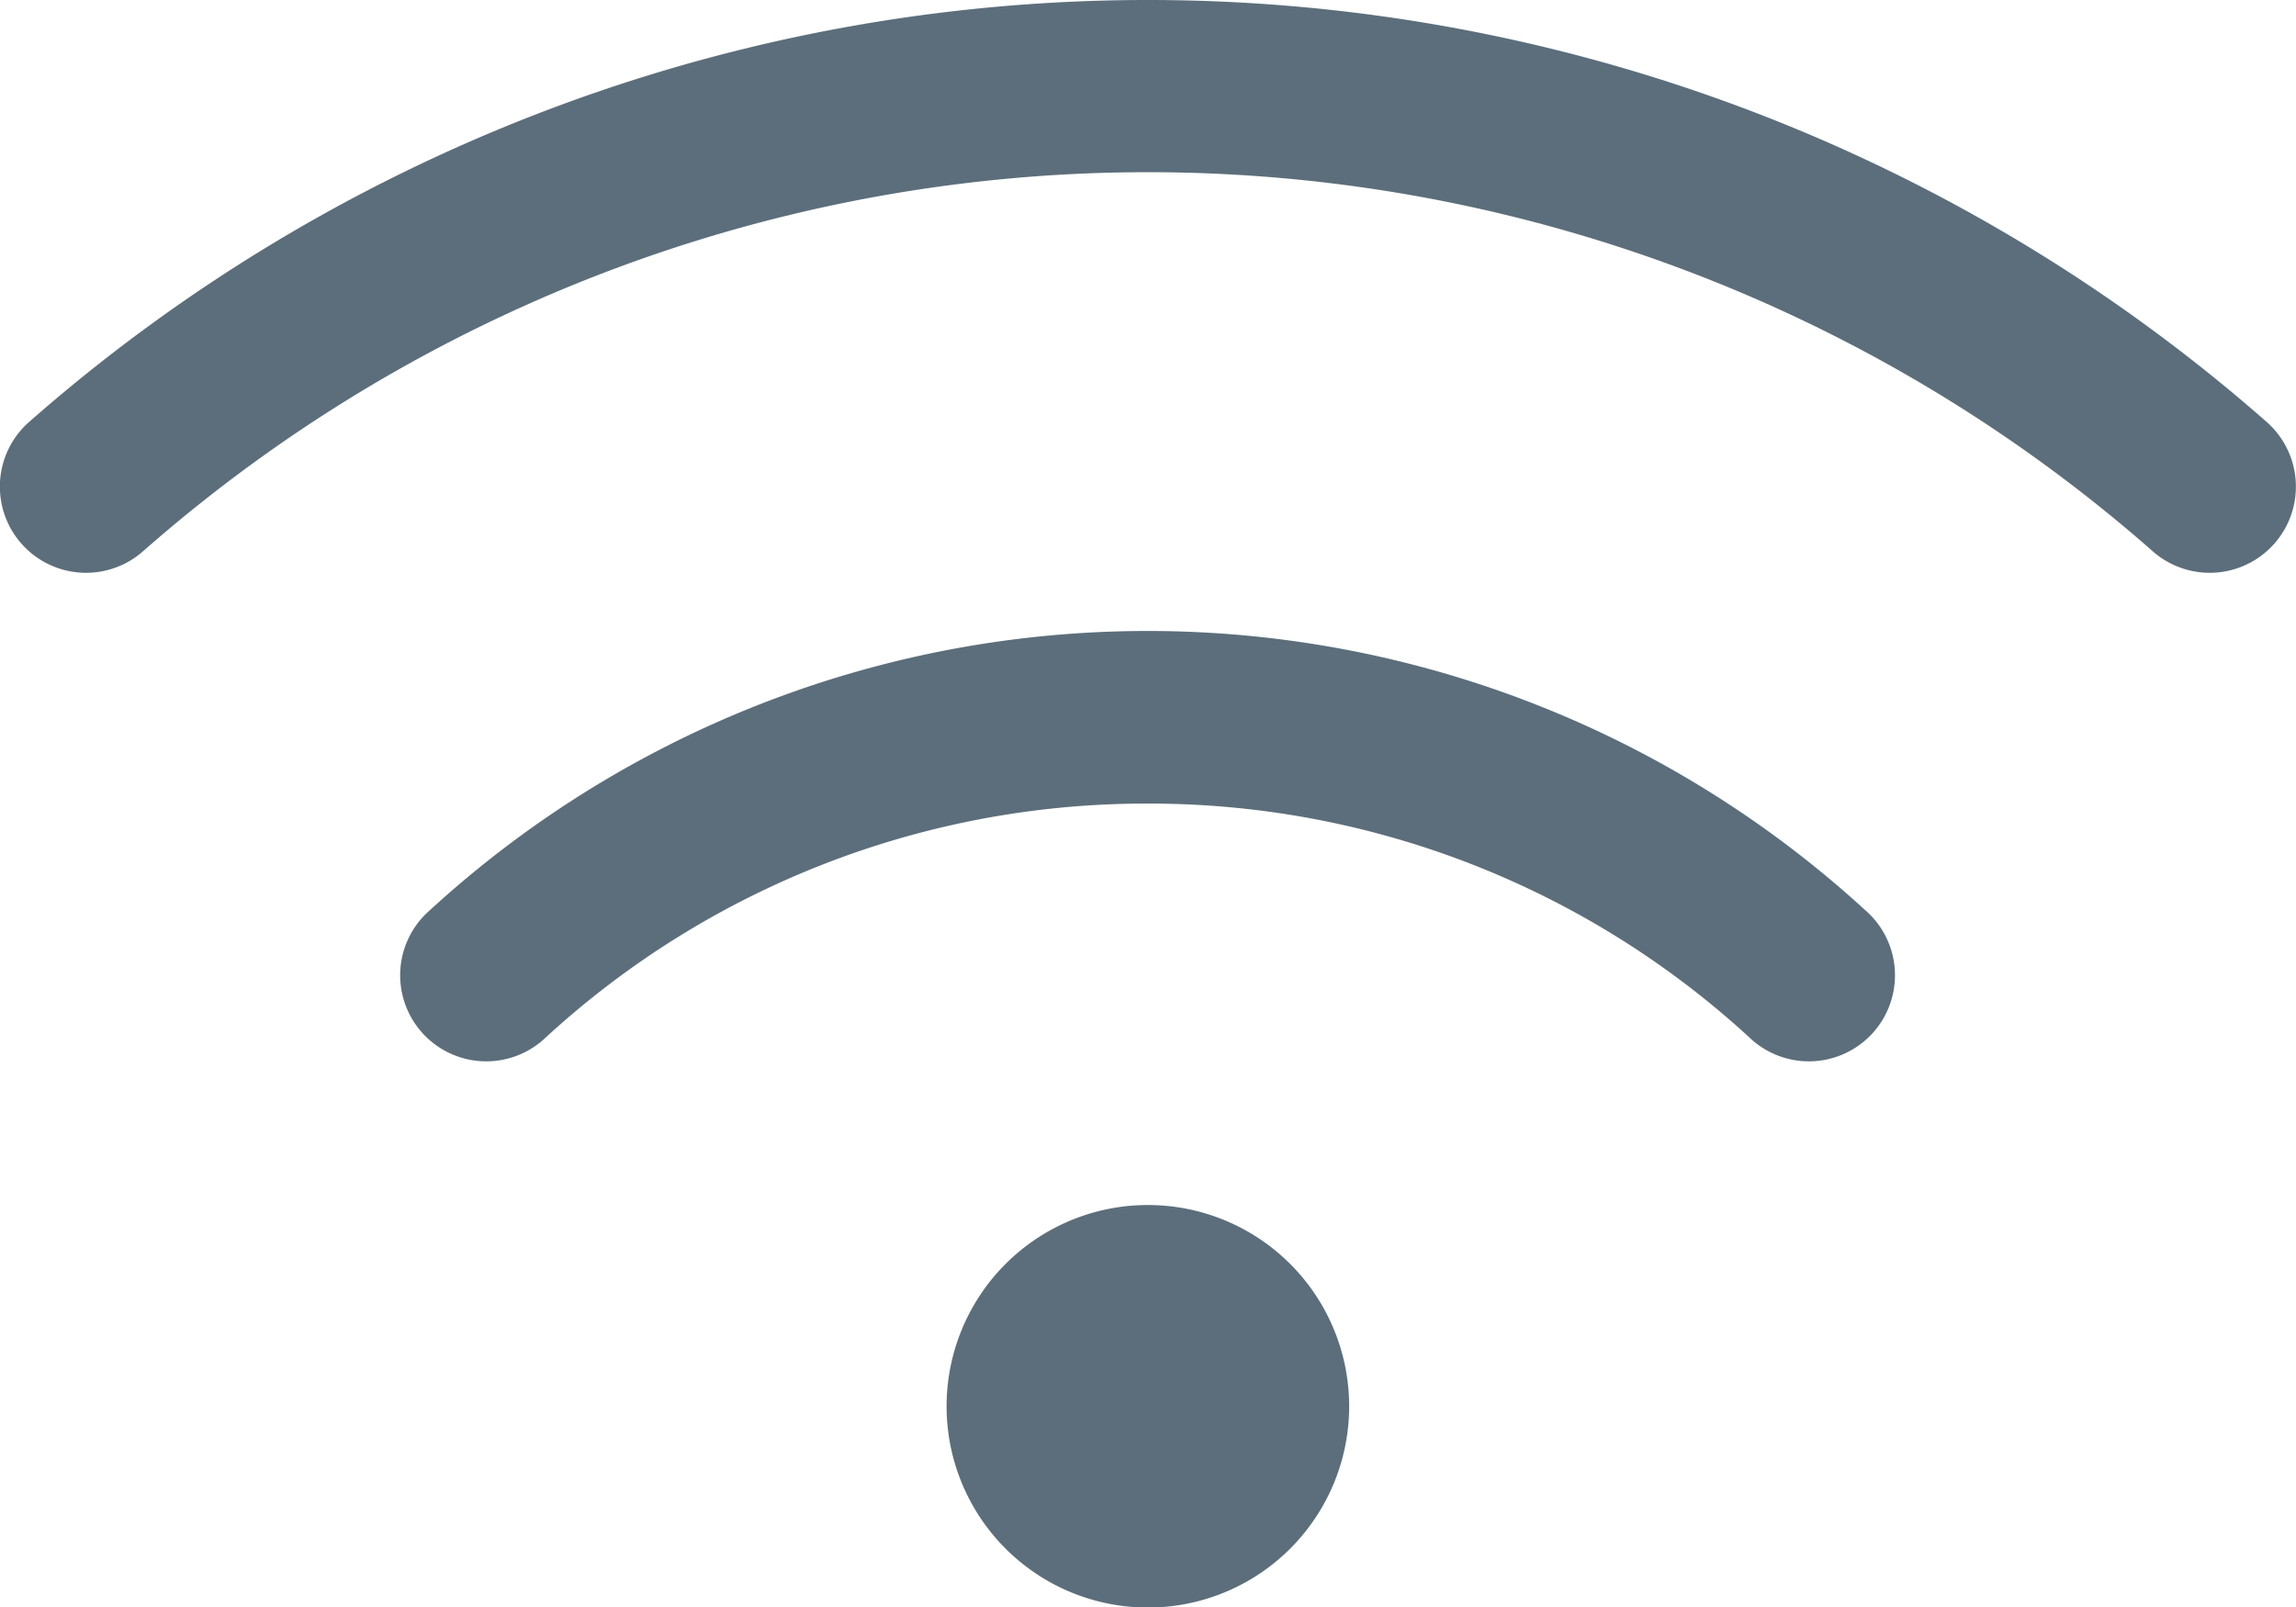
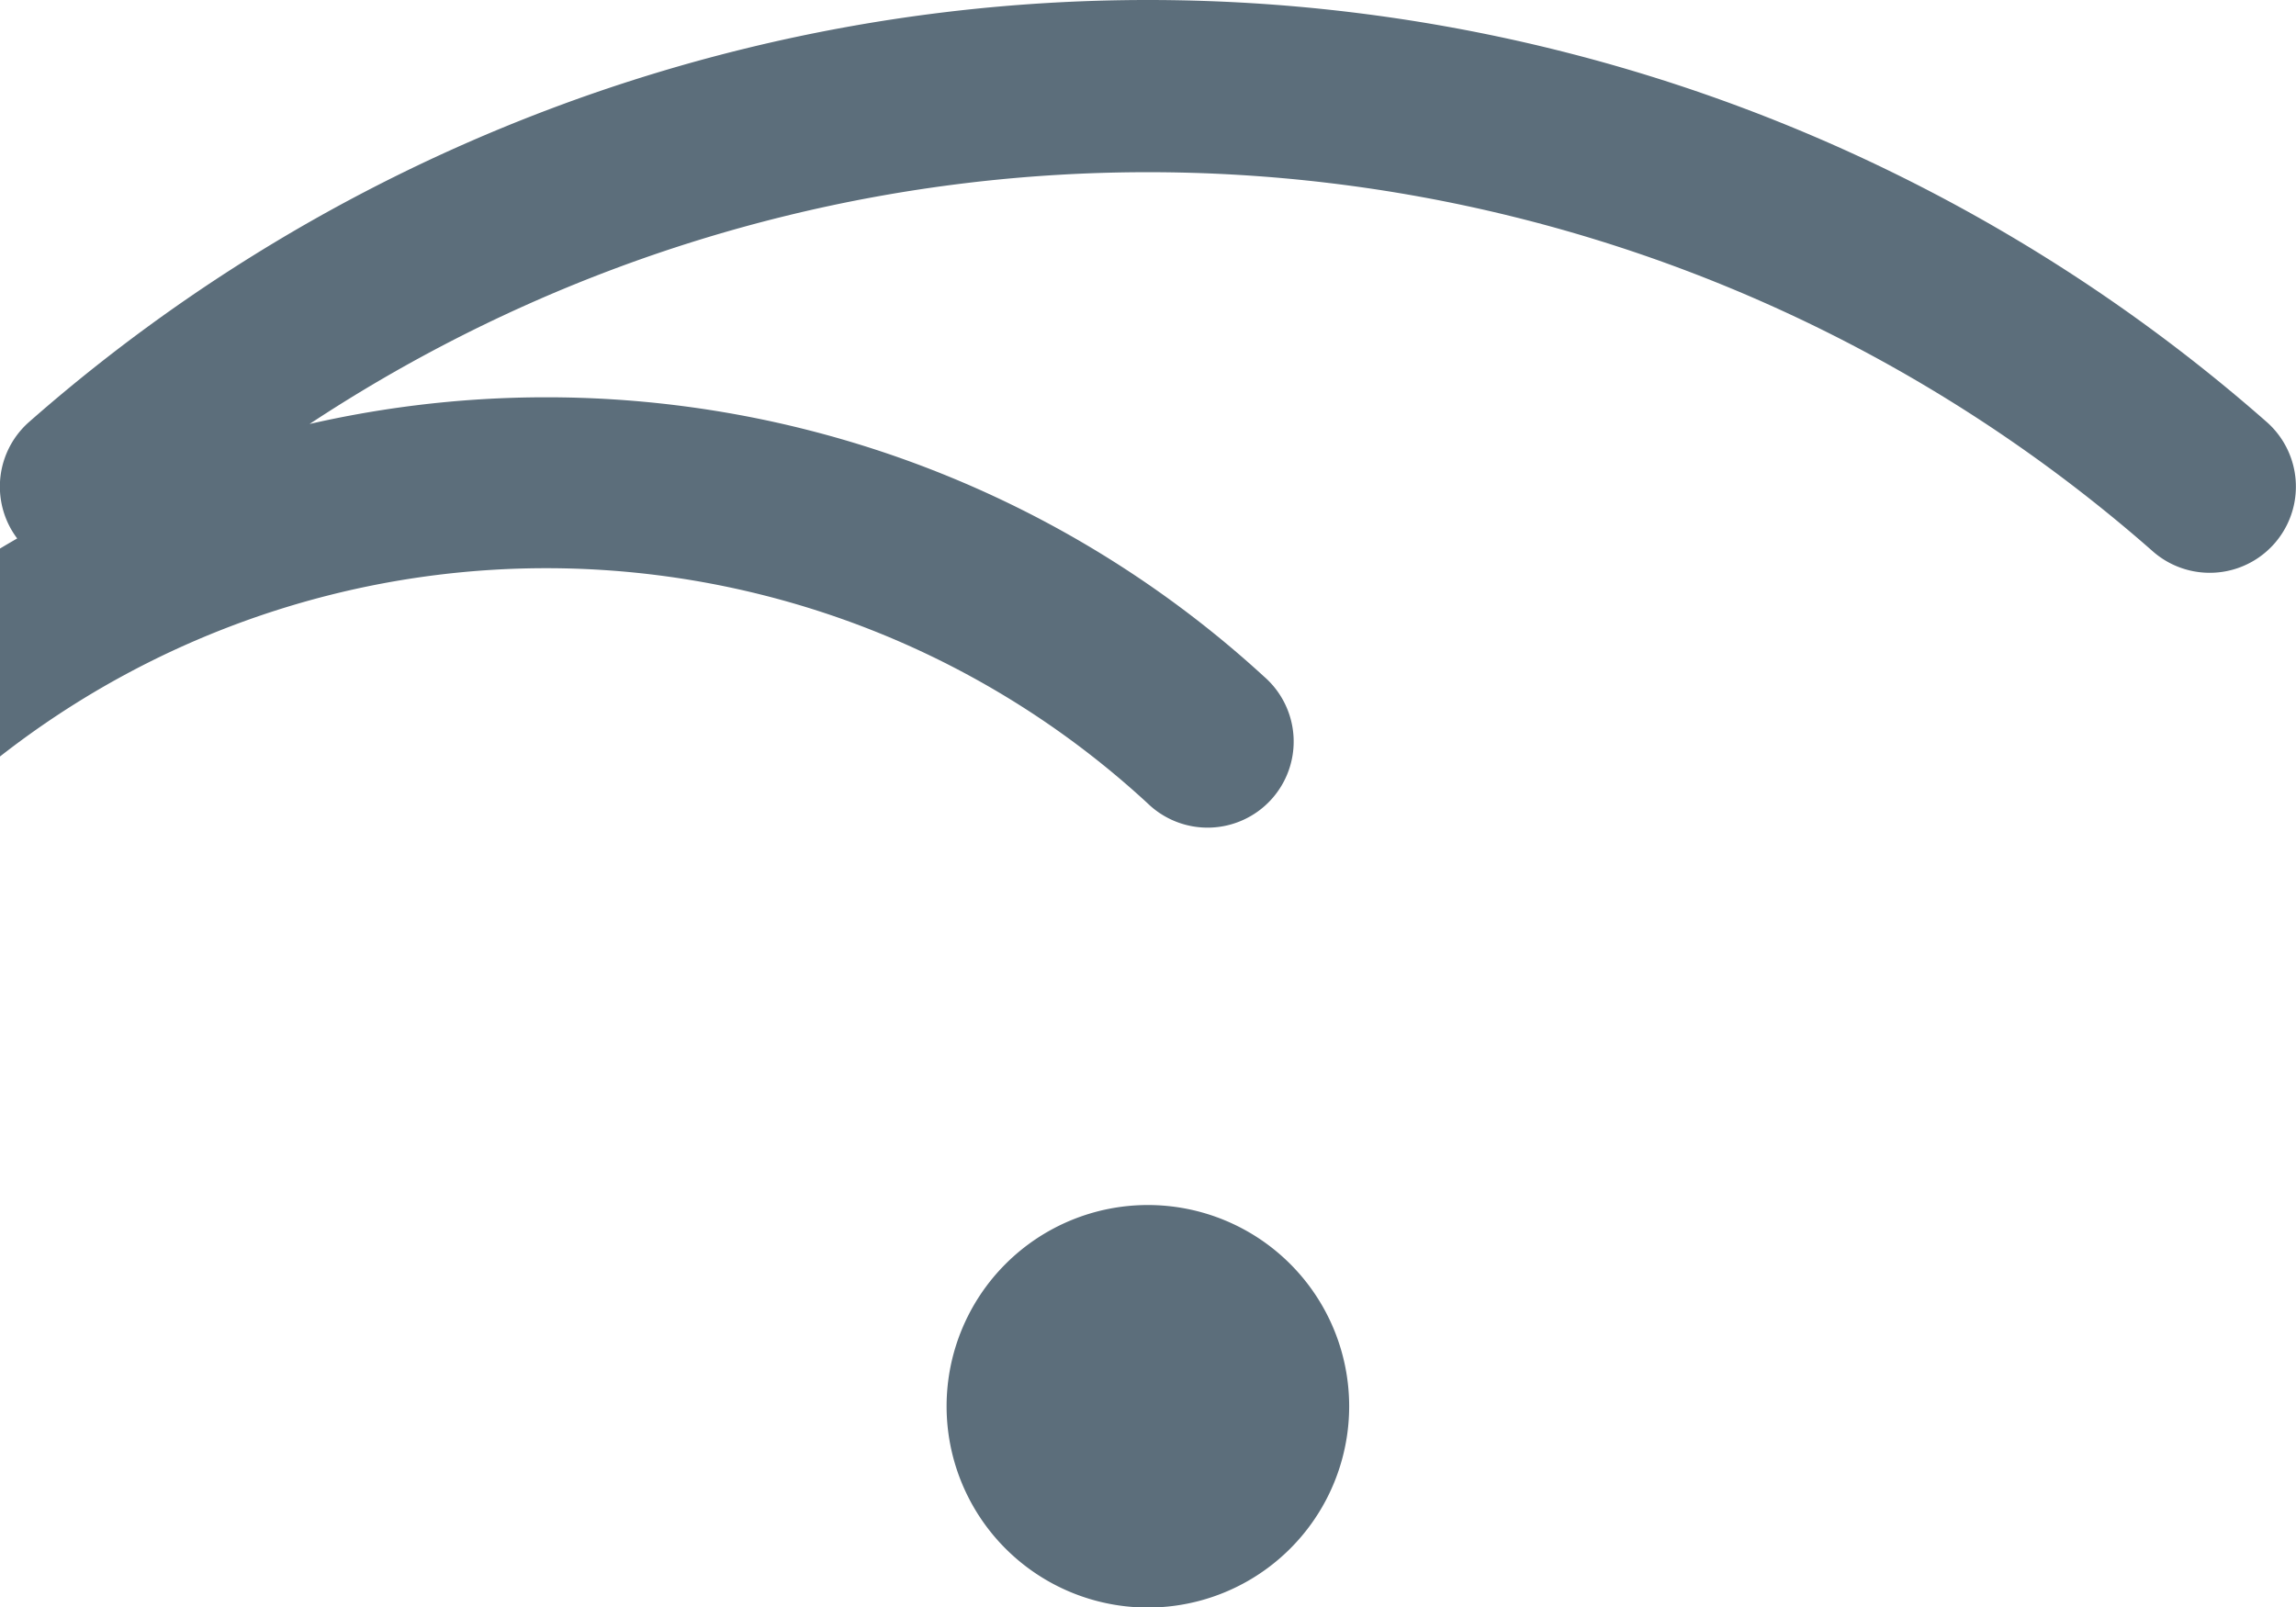
<svg xmlns="http://www.w3.org/2000/svg" width="29.657" height="20.762" viewBox="0 0 29.657 20.762">
-   <path id="wifi-regular" d="M1.919,39.123a19.649,19.649,0,0,1,25.962,0A1.113,1.113,0,1,0,29.35,37.45a21.881,21.881,0,0,0-28.9,0,1.113,1.113,0,1,0,1.469,1.673ZM14.9,42.381A11.448,11.448,0,0,1,22.667,45.4a1.112,1.112,0,1,0,1.5-1.641,13.716,13.716,0,0,0-18.542,0,1.112,1.112,0,1,0,1.5,1.641A11.45,11.45,0,0,1,14.9,42.381Zm2.6,7.786a2.6,2.6,0,1,0-2.6,2.6A2.6,2.6,0,0,0,17.5,50.167Z" transform="translate(-0.073 -32)" fill="#5c6e7b" />
+   <path id="wifi-regular" d="M1.919,39.123a19.649,19.649,0,0,1,25.962,0A1.113,1.113,0,1,0,29.35,37.45a21.881,21.881,0,0,0-28.9,0,1.113,1.113,0,1,0,1.469,1.673ZM14.9,42.381a1.112,1.112,0,1,0,1.5-1.641,13.716,13.716,0,0,0-18.542,0,1.112,1.112,0,1,0,1.5,1.641A11.45,11.45,0,0,1,14.9,42.381Zm2.6,7.786a2.6,2.6,0,1,0-2.6,2.6A2.6,2.6,0,0,0,17.5,50.167Z" transform="translate(-0.073 -32)" fill="#5c6e7b" />
</svg>